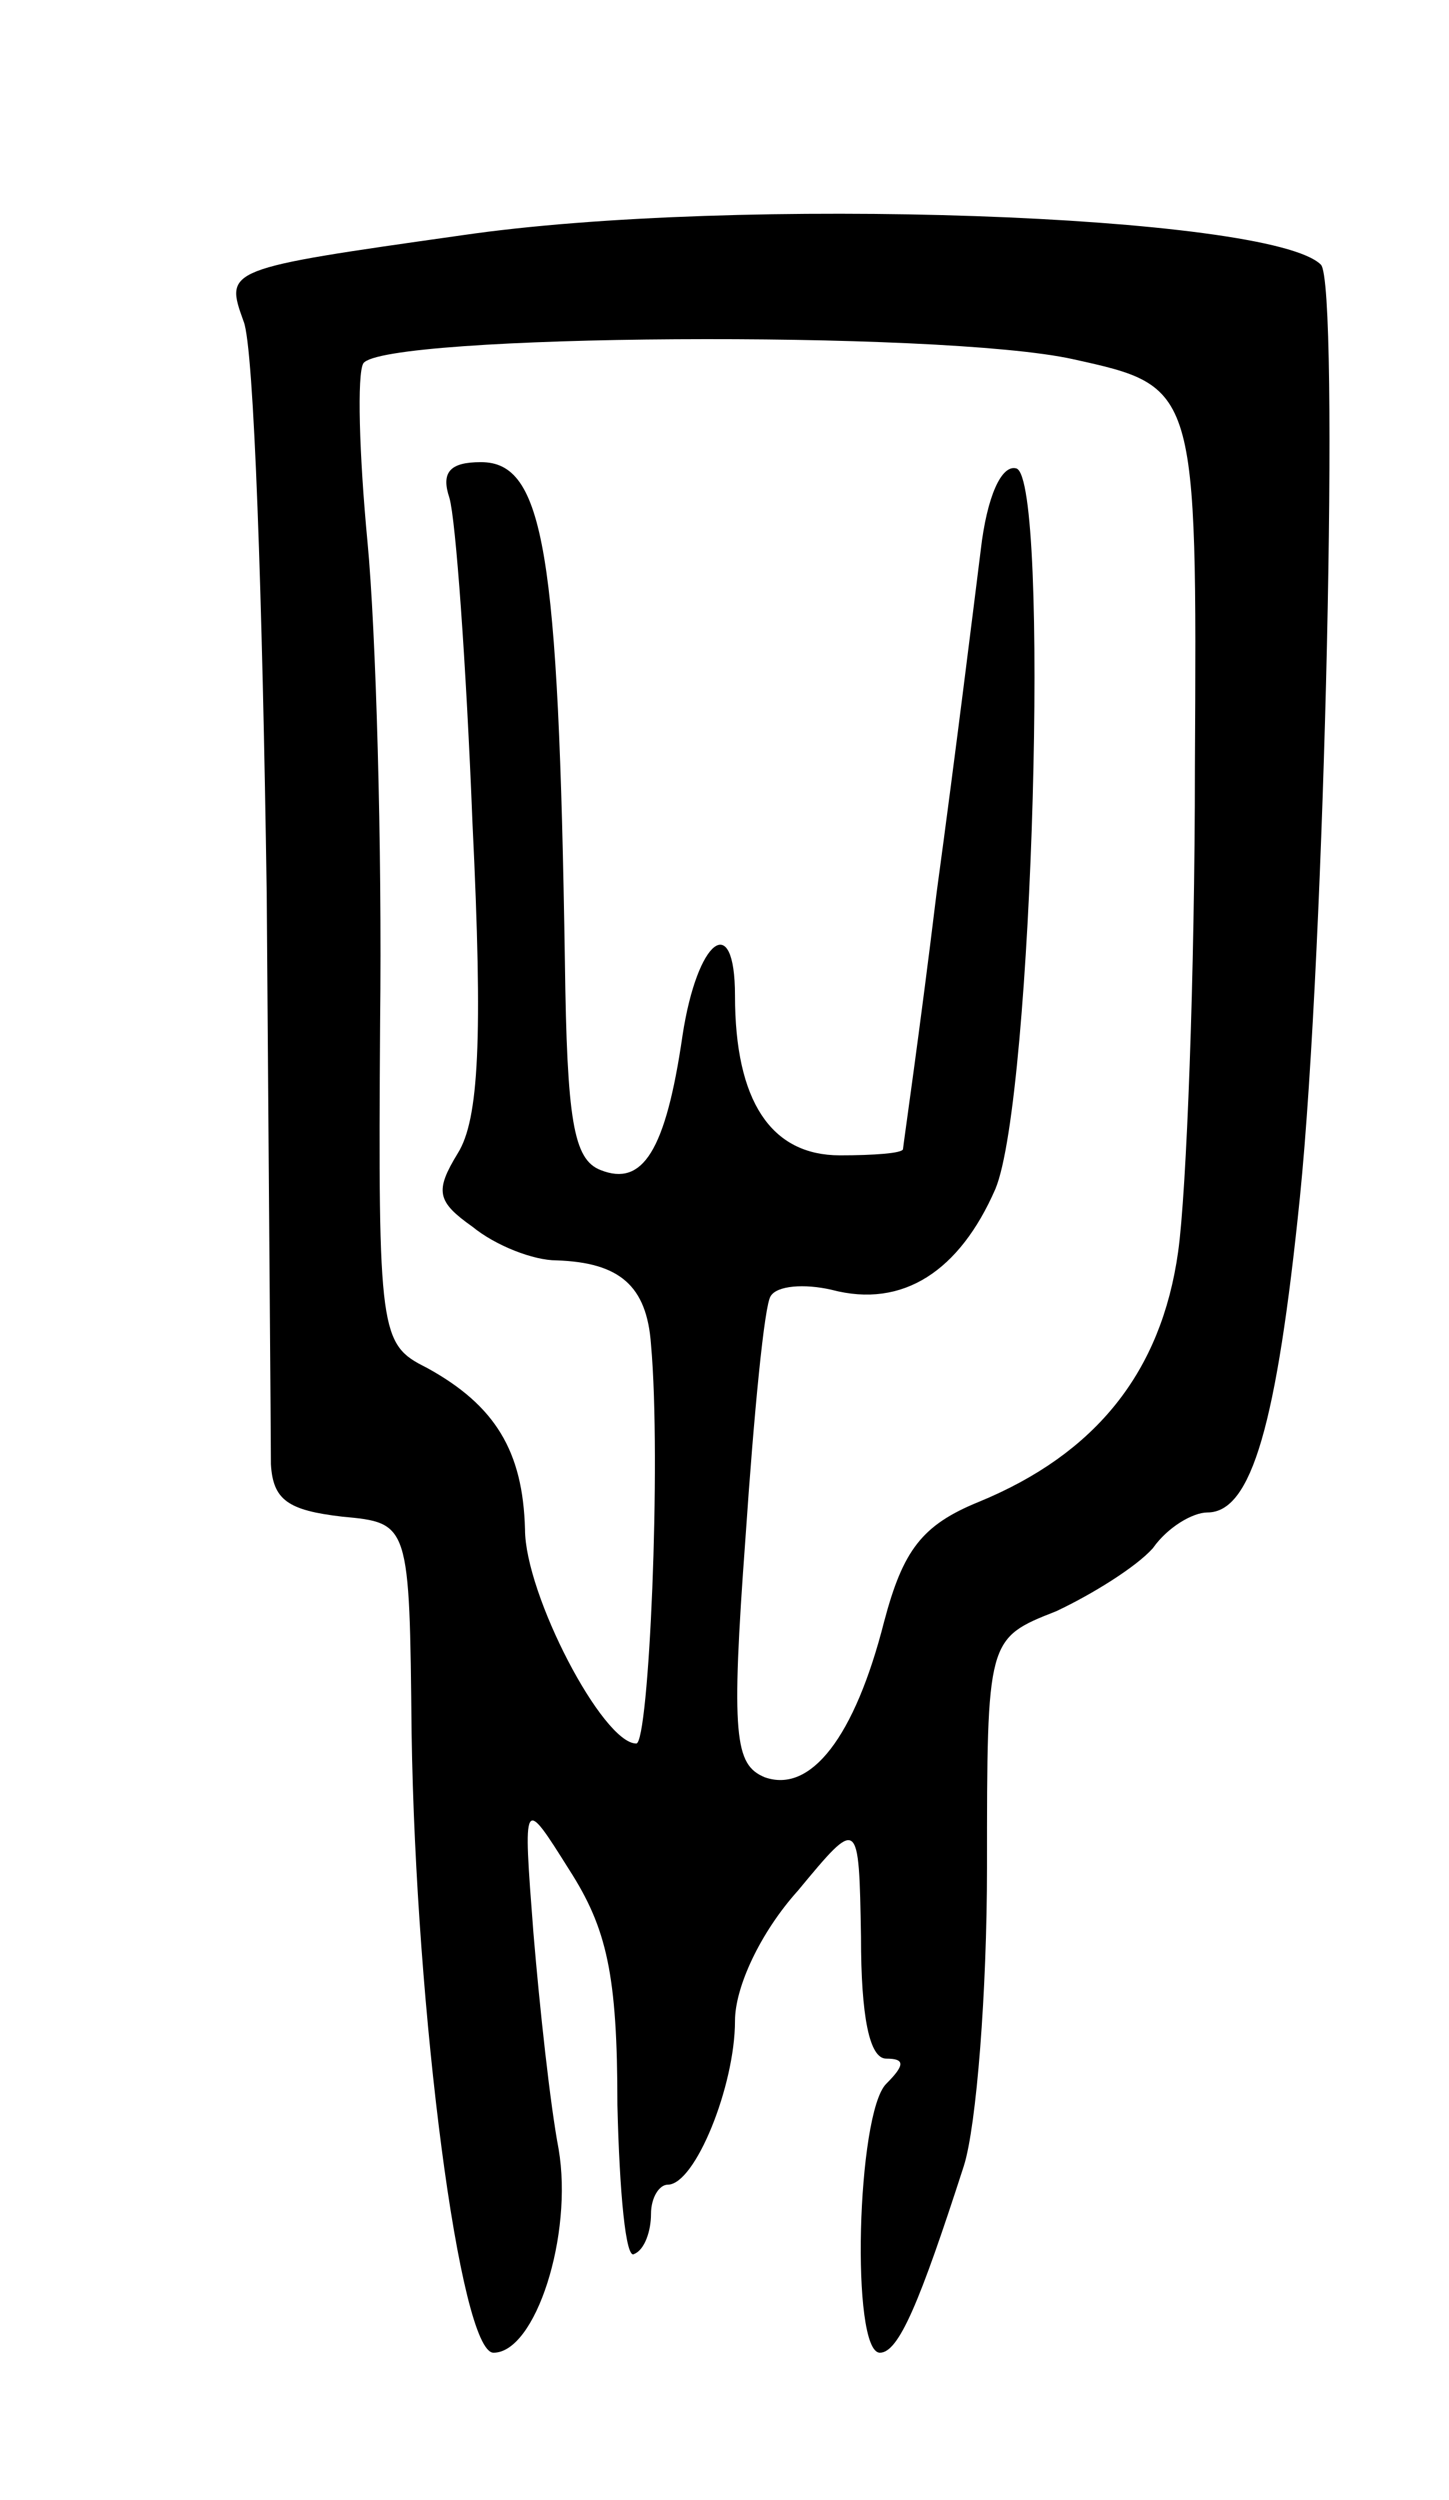
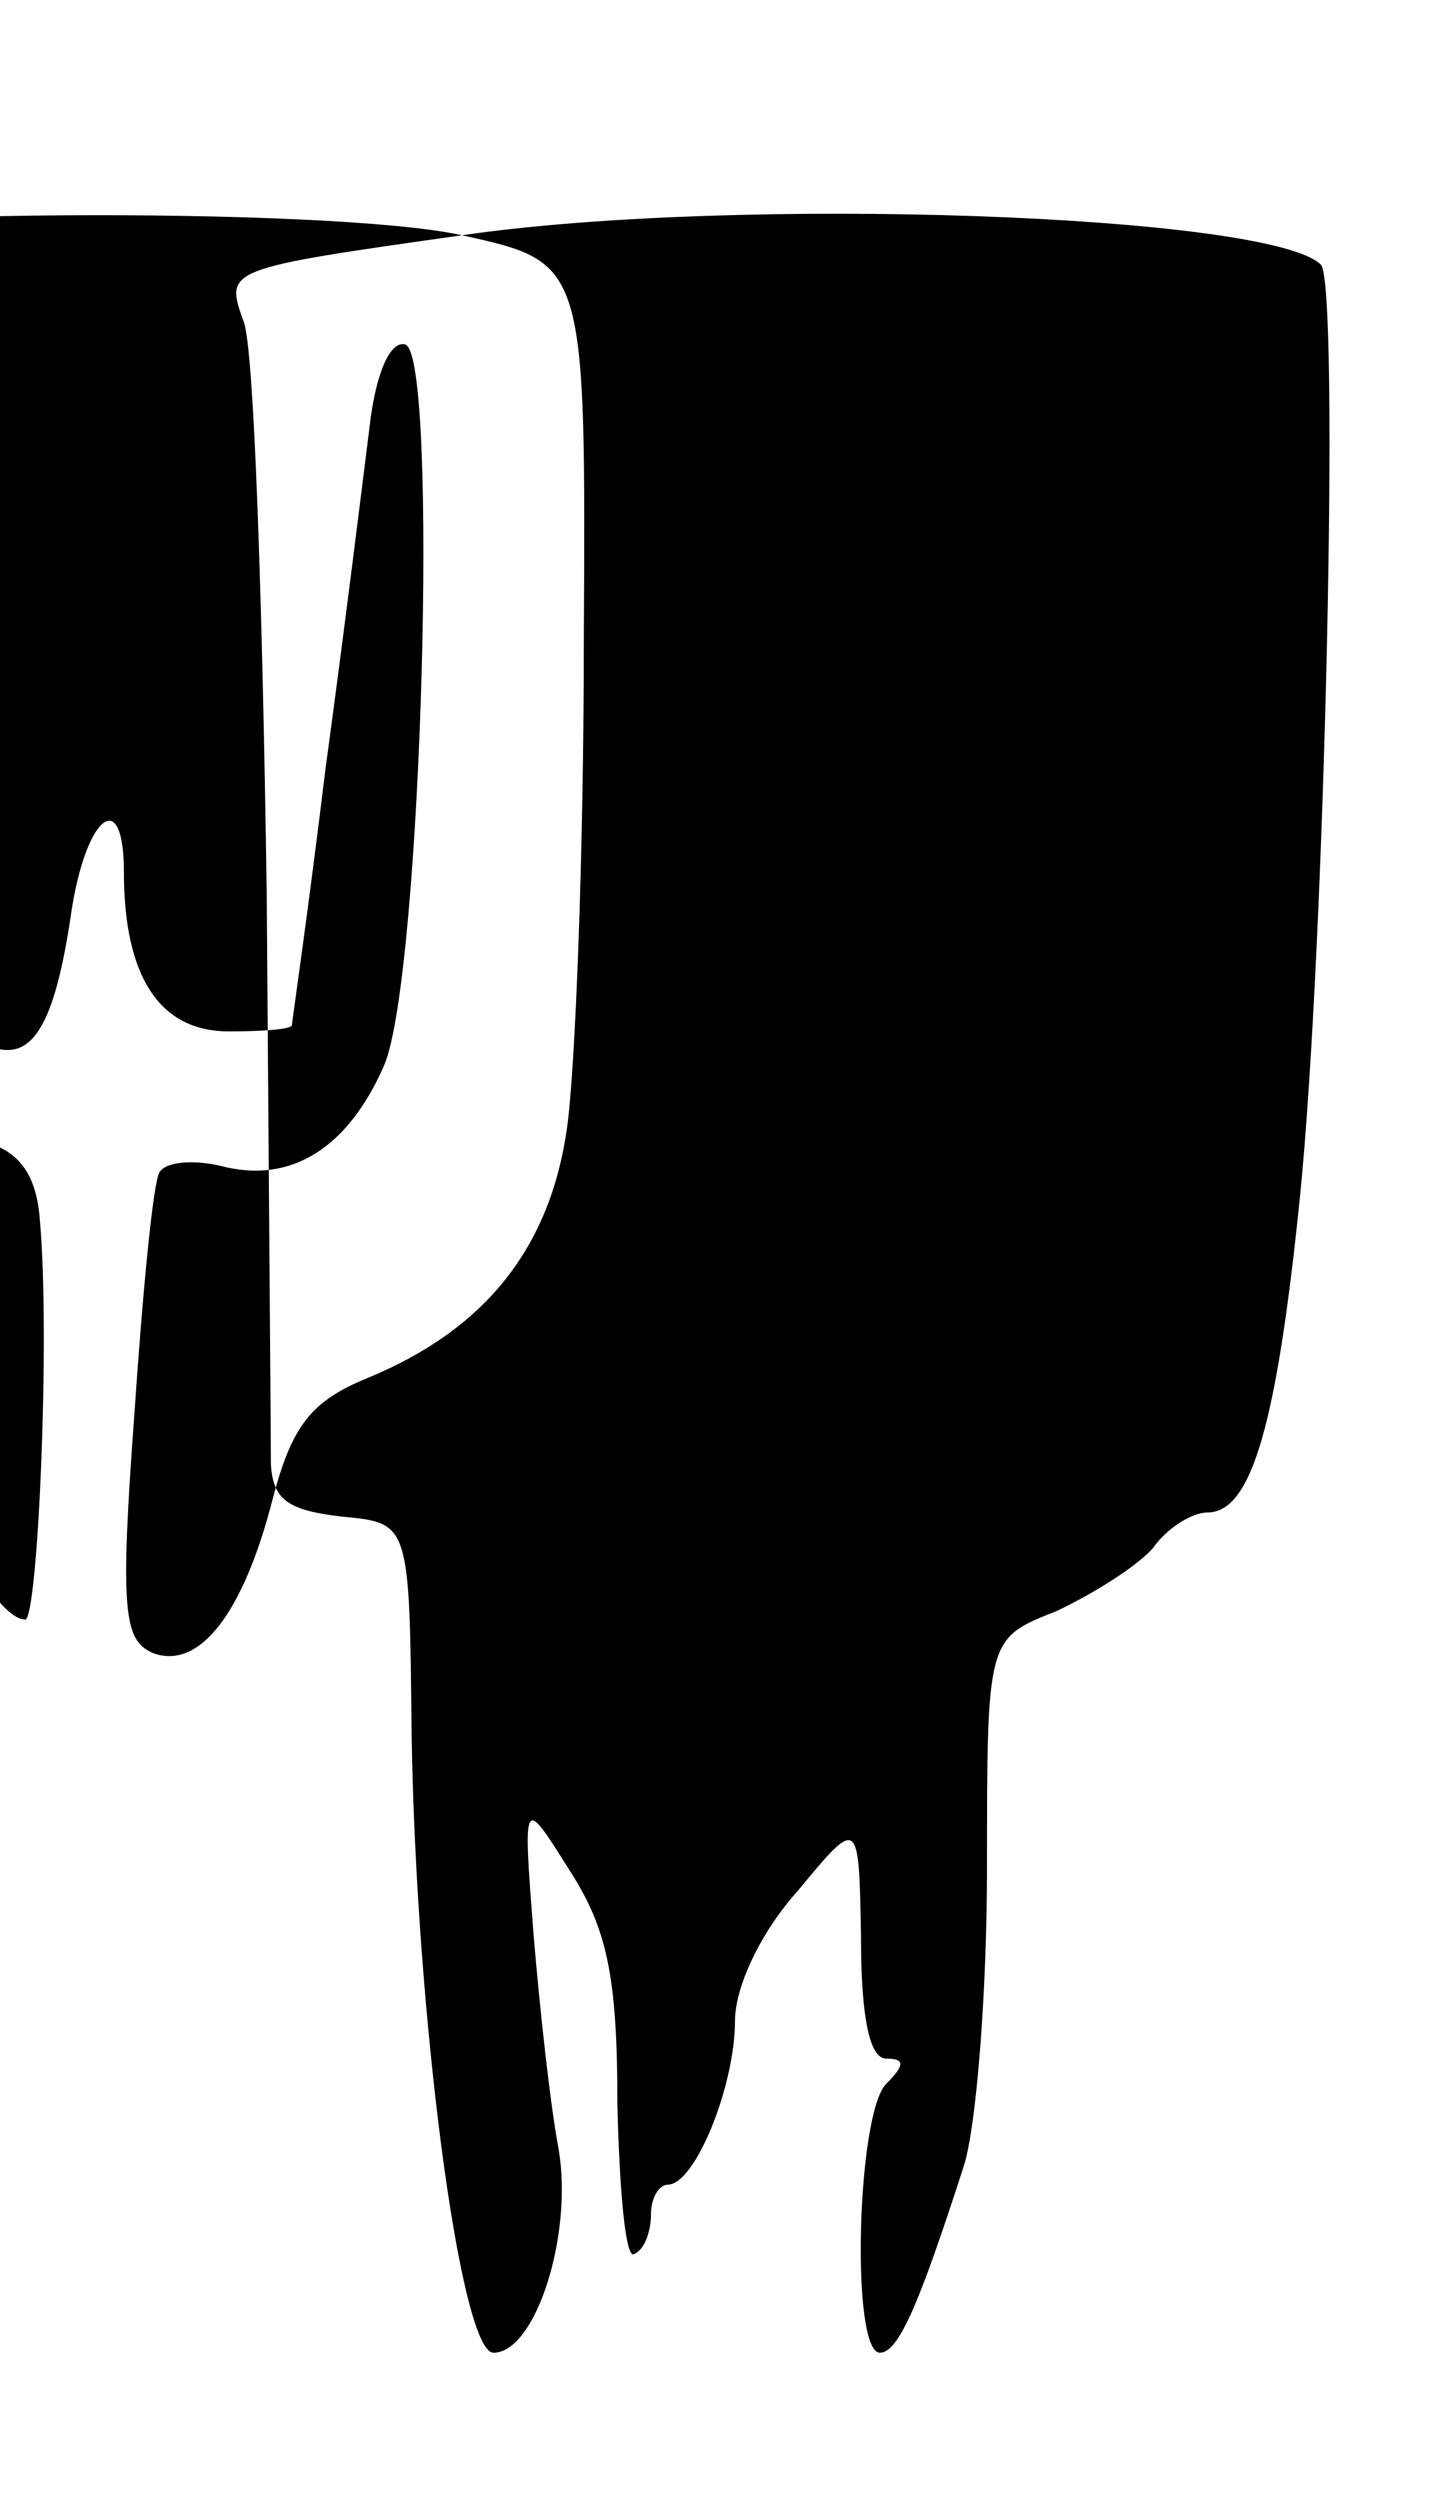
<svg xmlns="http://www.w3.org/2000/svg" version="1.0" width="69" height="119" viewBox="0 0 69 119">
  <g transform="translate(0,119) scale(0.1,-0.1)">
-     <path d="M220 1078 c-113 -16 -113 -16 -104 -41 5 -12 9 -134 11 -272 1 -137 2 -260 2 -272 1 -17 8 -22 34 -25 32 -3 32 -3 33 -103 2 -133 23 -295 39 -295 20 0 38 56 31 97 -4 21 -9 67 -12 103 -5 65 -5 65 17 30 18 -28 23 -50 23 -112 1 -42 4 -74 8 -71 5 2 8 11 8 19 0 8 4 14 8 14 13 0 32 47 32 78 0 16 12 42 30 62 29 35 29 35 30 -22 0 -38 4 -58 12 -58 9 0 9 -3 0 -12 -14 -14 -17 -128 -3 -128 9 0 19 24 40 89 6 19 11 83 11 142 0 109 0 109 33 122 17 8 38 21 46 30 7 10 19 17 26 17 21 0 33 42 44 150 12 118 19 435 10 444 -24 24 -279 33 -409 14z m291 -59 c59 -13 59 -13 58 -194 0 -99 -4 -203 -8 -231 -8 -57 -39 -96 -95 -119 -27 -11 -36 -23 -45 -57 -14 -55 -35 -82 -57 -74 -14 6 -16 19 -9 114 4 59 9 111 12 115 3 5 16 6 29 3 34 -9 61 9 78 48 18 43 26 338 10 343 -7 2 -14 -13 -17 -39 -3 -24 -12 -97 -21 -163 -8 -66 -16 -121 -16 -122 0 -2 -14 -3 -30 -3 -33 0 -50 26 -50 76 0 41 -18 27 -25 -19 -8 -55 -19 -72 -39 -64 -13 5 -16 24 -17 99 -3 196 -10 238 -40 238 -15 0 -19 -5 -15 -17 3 -10 8 -79 11 -155 5 -103 3 -141 -7 -157 -11 -18 -10 -23 7 -35 11 -9 29 -16 40 -16 30 -1 43 -12 45 -40 5 -56 -1 -190 -7 -190 -16 0 -53 71 -53 102 -1 37 -14 59 -47 77 -22 11 -23 16 -22 164 1 84 -2 187 -6 229 -4 42 -5 80 -2 85 9 14 275 16 338 2z" />
+     <path d="M220 1078 c-113 -16 -113 -16 -104 -41 5 -12 9 -134 11 -272 1 -137 2 -260 2 -272 1 -17 8 -22 34 -25 32 -3 32 -3 33 -103 2 -133 23 -295 39 -295 20 0 38 56 31 97 -4 21 -9 67 -12 103 -5 65 -5 65 17 30 18 -28 23 -50 23 -112 1 -42 4 -74 8 -71 5 2 8 11 8 19 0 8 4 14 8 14 13 0 32 47 32 78 0 16 12 42 30 62 29 35 29 35 30 -22 0 -38 4 -58 12 -58 9 0 9 -3 0 -12 -14 -14 -17 -128 -3 -128 9 0 19 24 40 89 6 19 11 83 11 142 0 109 0 109 33 122 17 8 38 21 46 30 7 10 19 17 26 17 21 0 33 42 44 150 12 118 19 435 10 444 -24 24 -279 33 -409 14z c59 -13 59 -13 58 -194 0 -99 -4 -203 -8 -231 -8 -57 -39 -96 -95 -119 -27 -11 -36 -23 -45 -57 -14 -55 -35 -82 -57 -74 -14 6 -16 19 -9 114 4 59 9 111 12 115 3 5 16 6 29 3 34 -9 61 9 78 48 18 43 26 338 10 343 -7 2 -14 -13 -17 -39 -3 -24 -12 -97 -21 -163 -8 -66 -16 -121 -16 -122 0 -2 -14 -3 -30 -3 -33 0 -50 26 -50 76 0 41 -18 27 -25 -19 -8 -55 -19 -72 -39 -64 -13 5 -16 24 -17 99 -3 196 -10 238 -40 238 -15 0 -19 -5 -15 -17 3 -10 8 -79 11 -155 5 -103 3 -141 -7 -157 -11 -18 -10 -23 7 -35 11 -9 29 -16 40 -16 30 -1 43 -12 45 -40 5 -56 -1 -190 -7 -190 -16 0 -53 71 -53 102 -1 37 -14 59 -47 77 -22 11 -23 16 -22 164 1 84 -2 187 -6 229 -4 42 -5 80 -2 85 9 14 275 16 338 2z" />
  </g>
</svg>